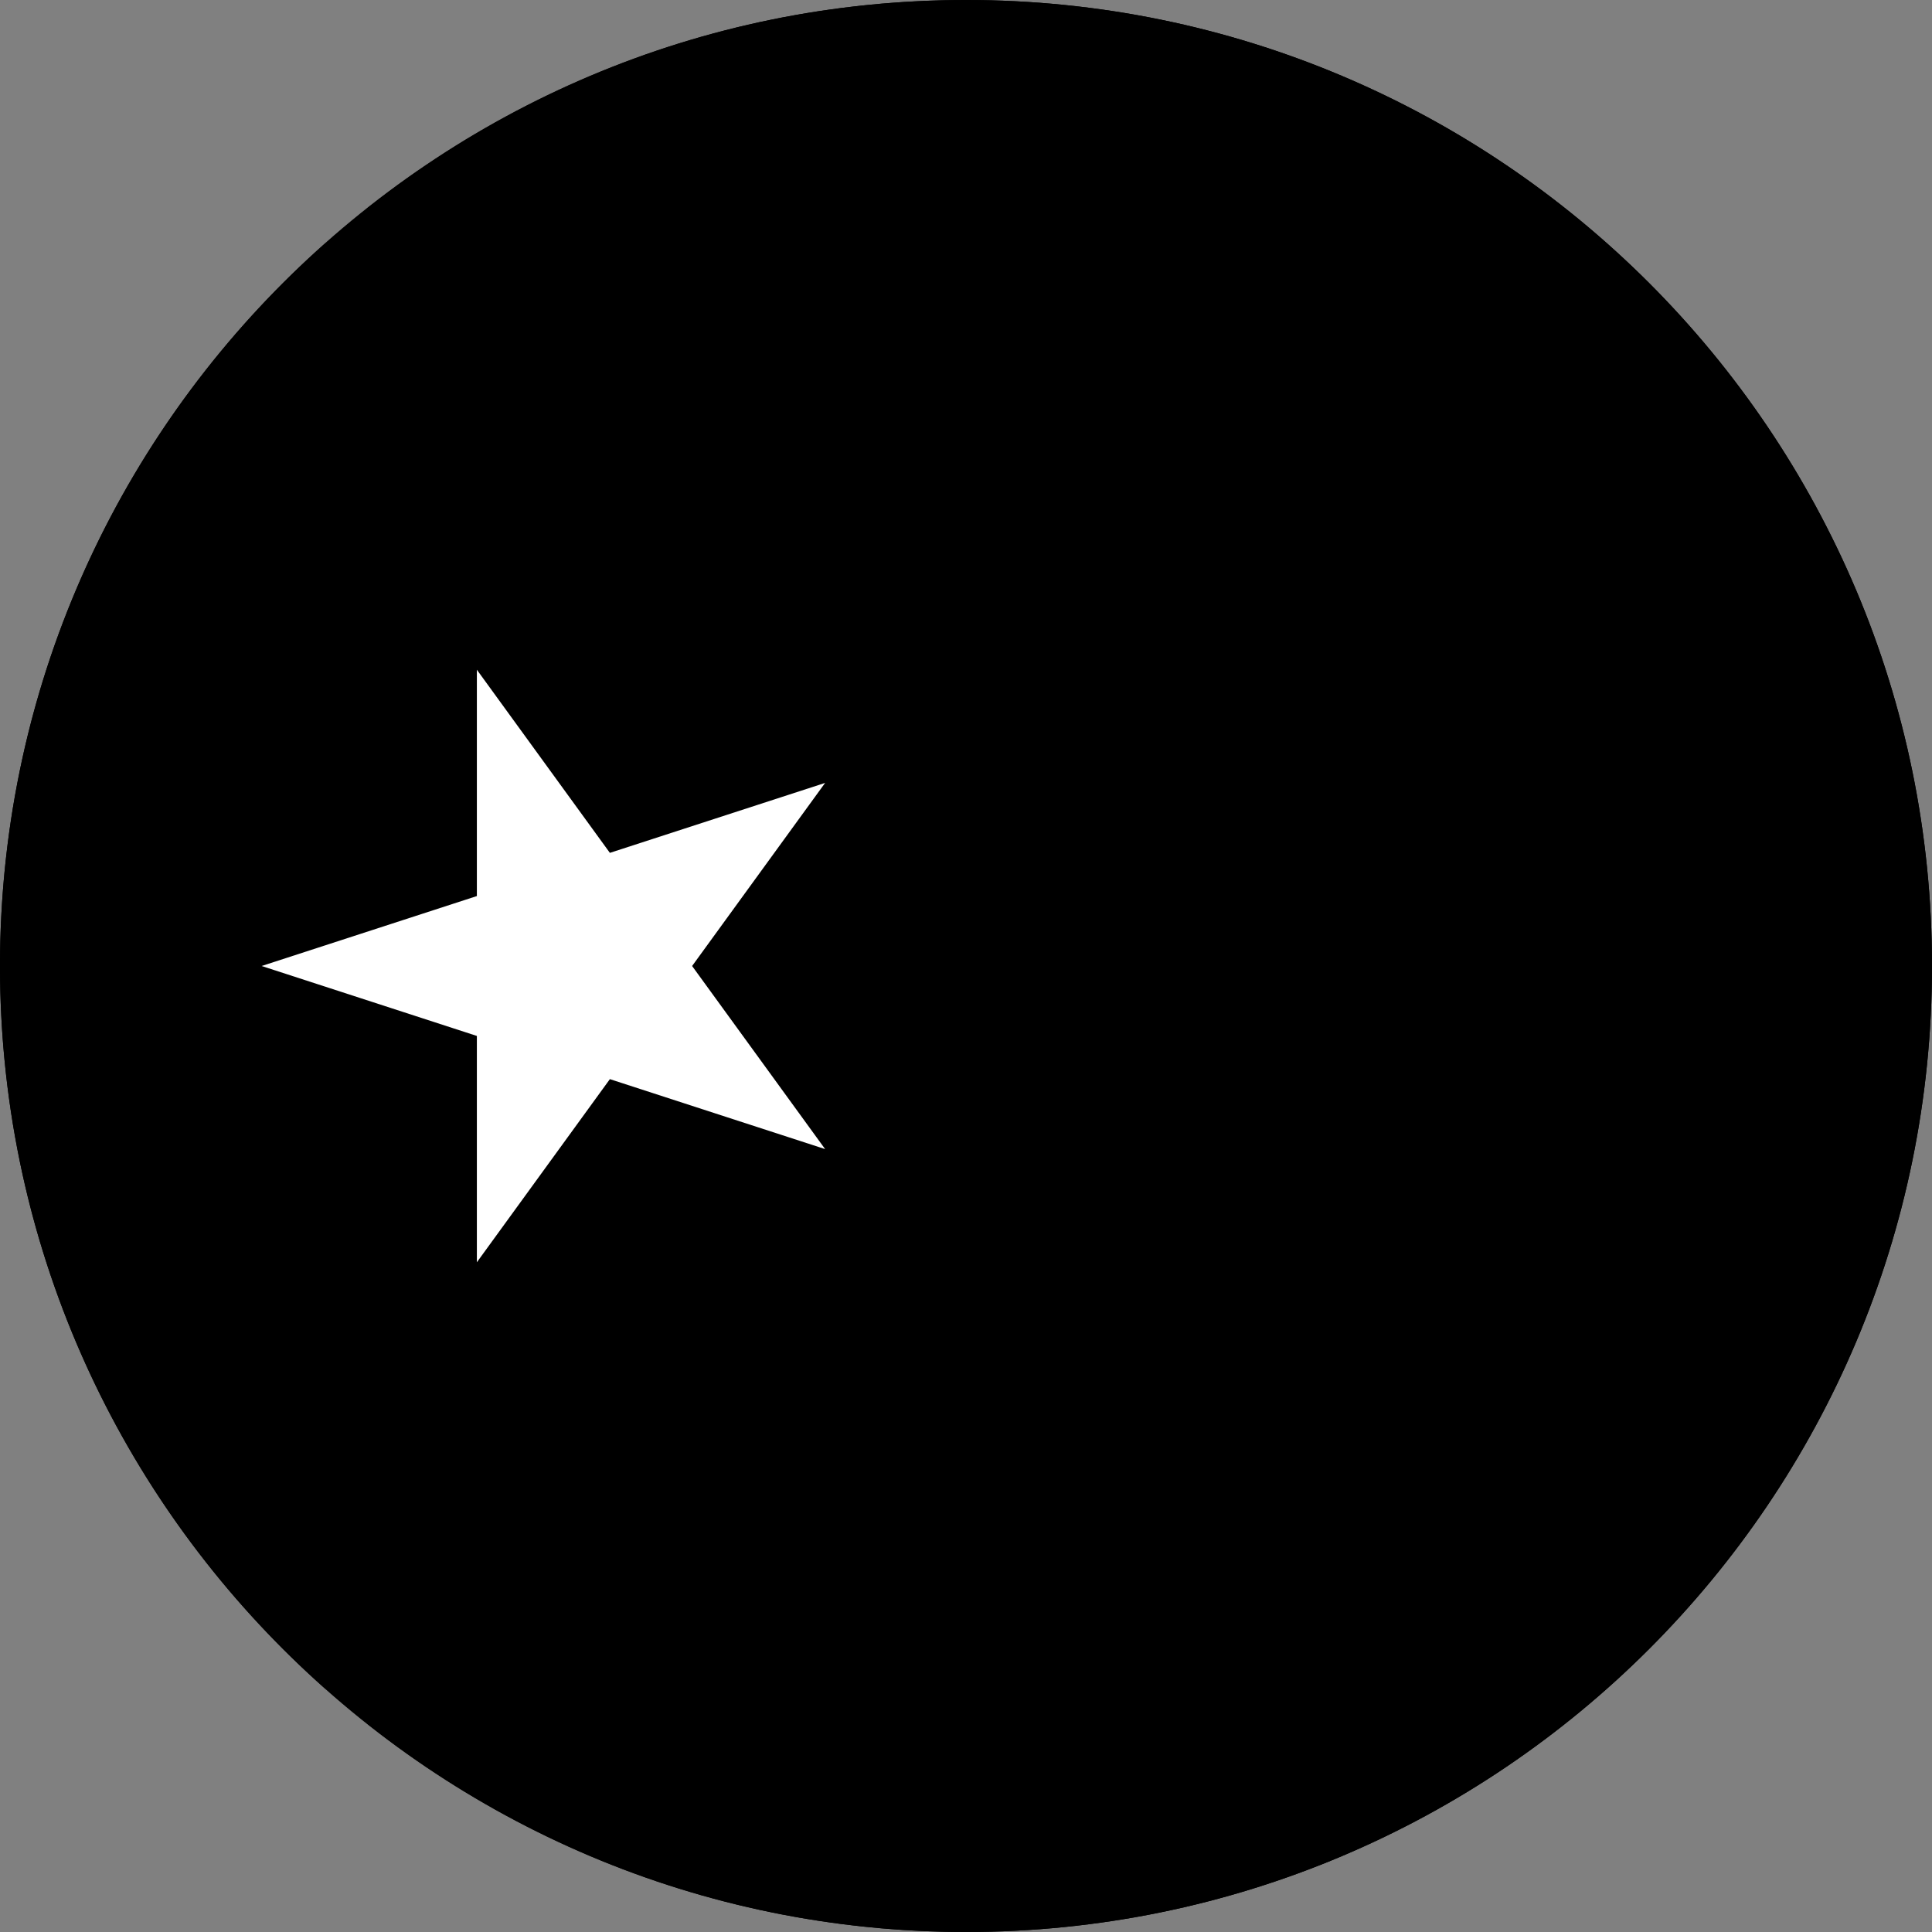
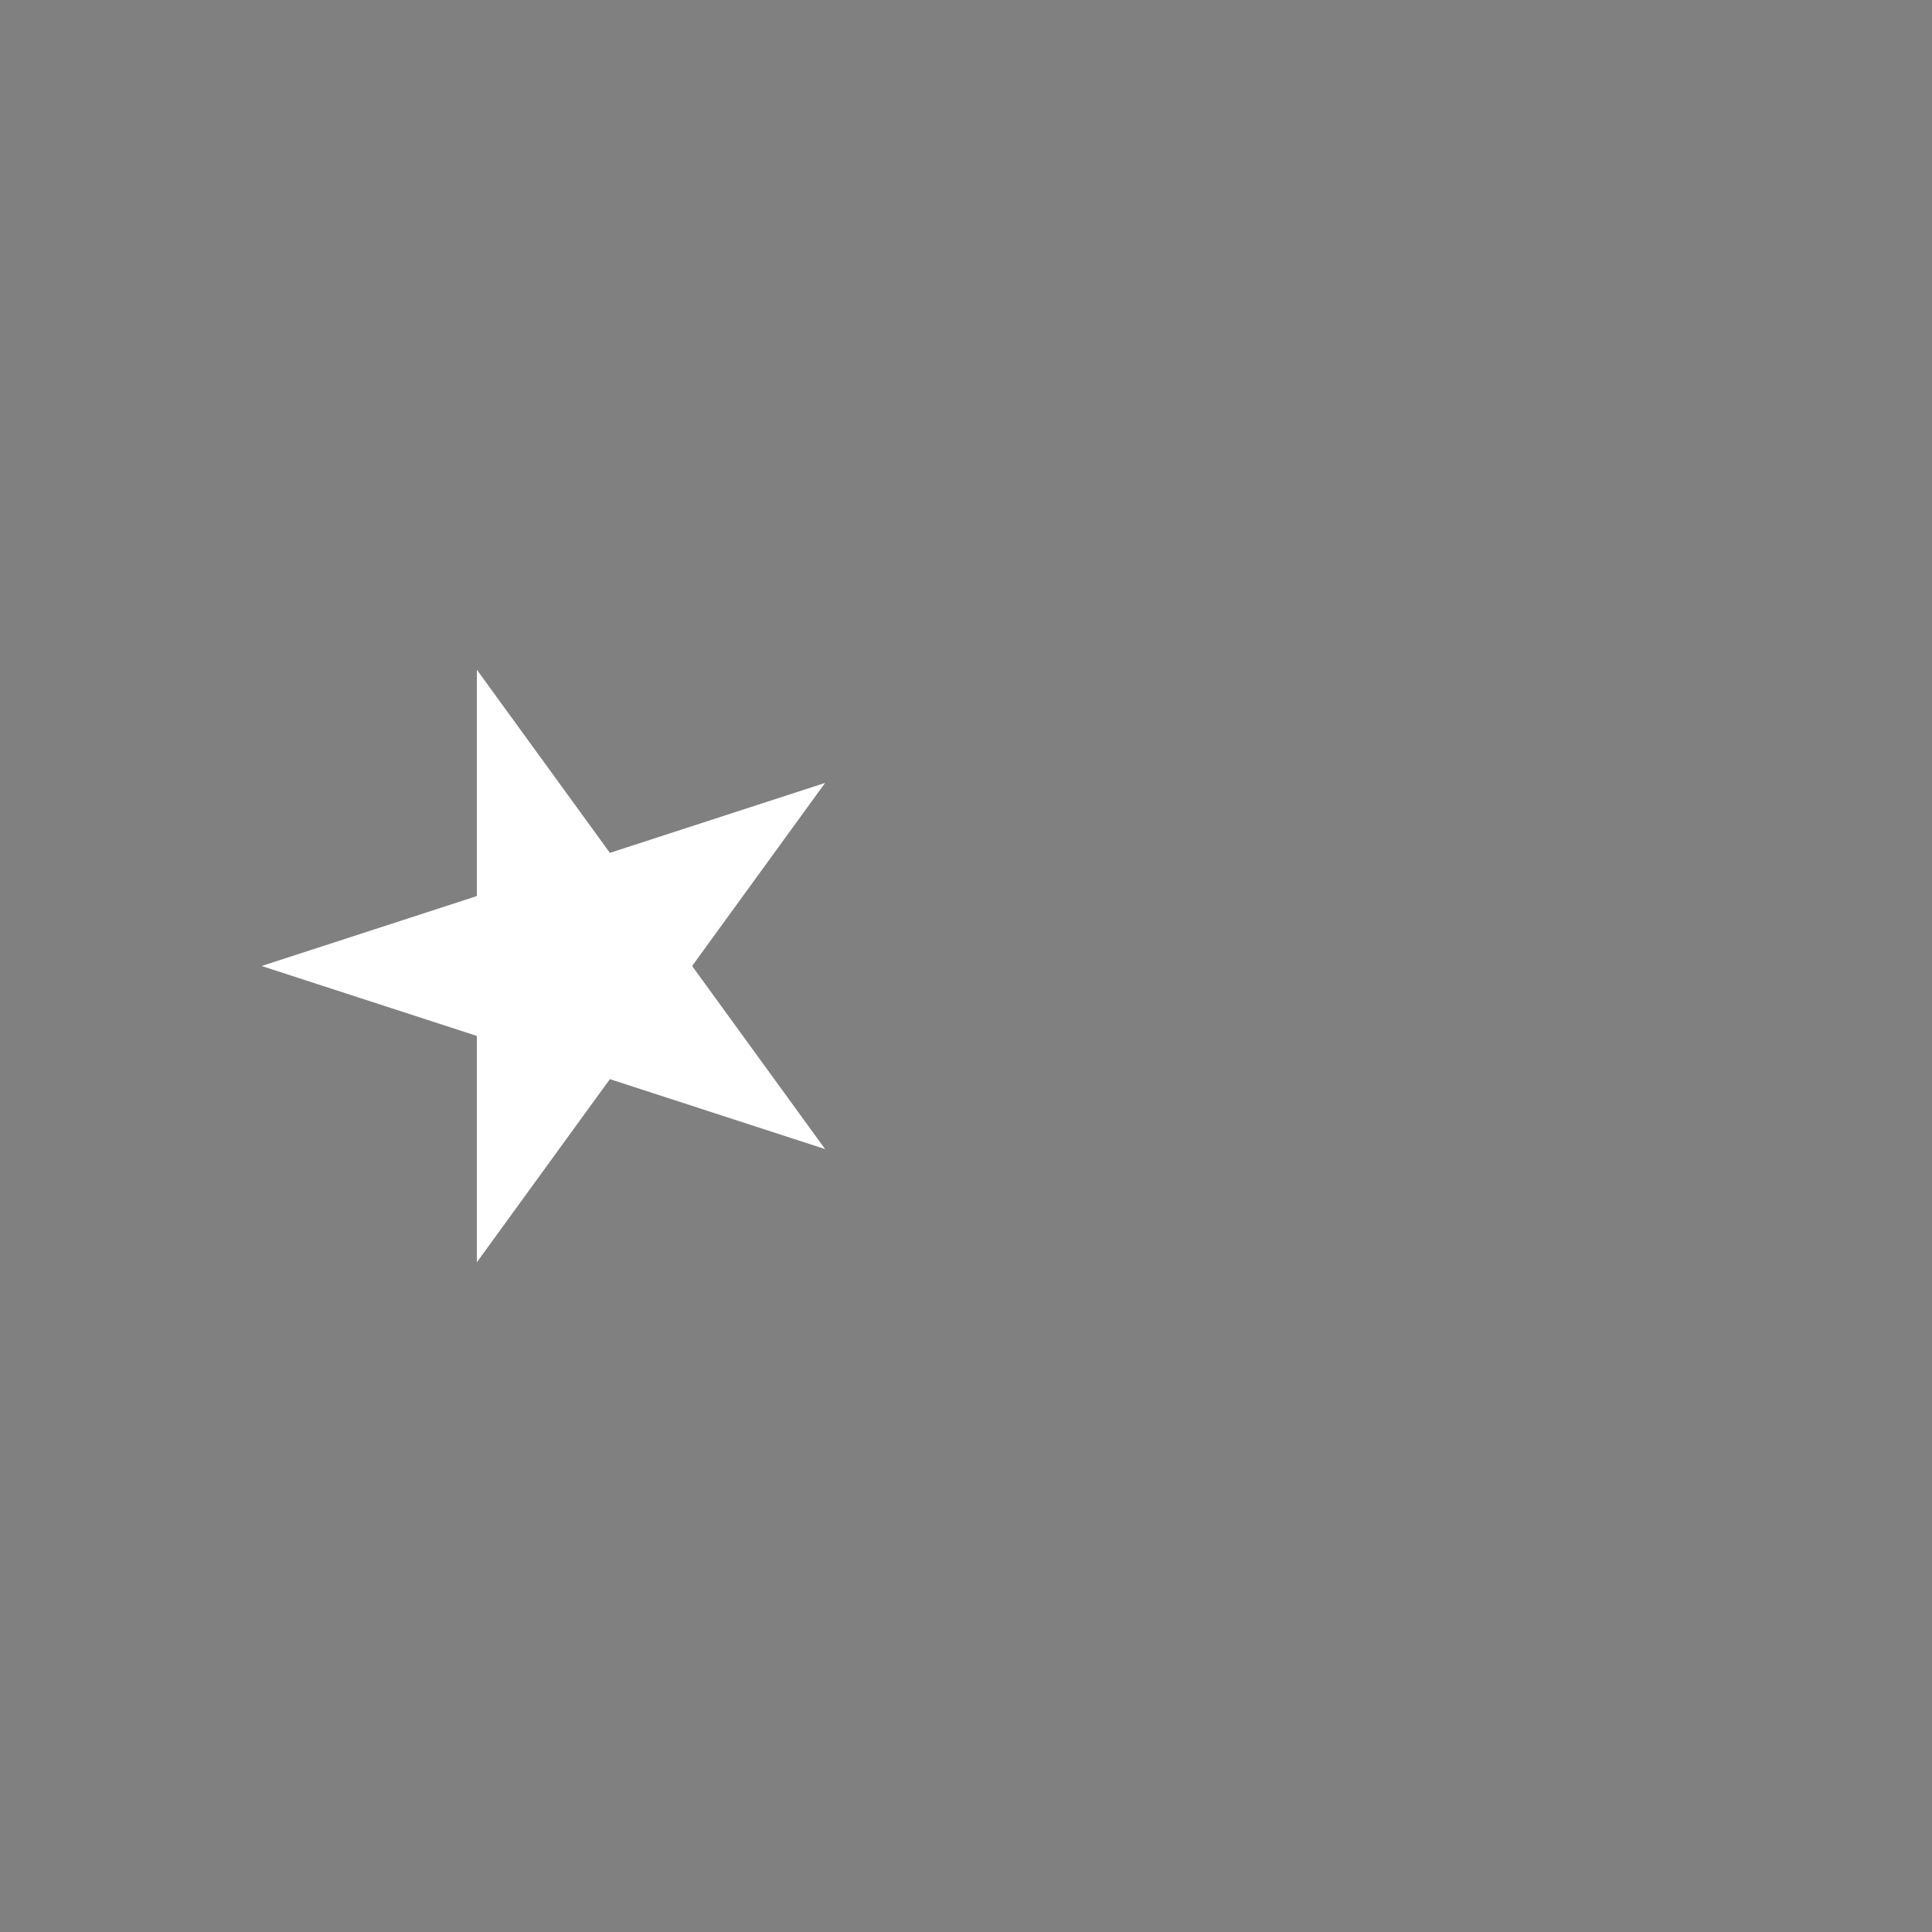
<svg xmlns="http://www.w3.org/2000/svg" width="64" height="64" viewBox="0 0 64 64" fill="none">
  <rect x="0" y="0" width="64" height="64" fill="#808080" stroke="none" />
  <g clip-path="url(#clip0_6_2799)">
-     <path d="M32 64C49.673 64 64 49.673 64 32C64 14.327 49.673 0 32 0C14.327 0 0 14.327 0 32C0 49.673 14.327 64 32 64Z" fill="#FFD400" style="fill:#FFD400;fill:color(display-p3 1 0.831 0);fill-opacity:1;" />
-     <path d="M32 0C24.488 0 17.586 2.595 12.126 6.929L56 32L12.126 57.071C17.586 61.405 24.488 64 32 64C49.673 64 64 49.673 64 32C64 14.327 49.673 0 32 0Z" fill="#F0263C" style="fill:#F0263C;fill:color(display-p3 0.941 0.149 0.235);fill-opacity:1;" />
-     <path d="M10.762 8.072C4.163 13.934 0 22.479 0 32C0 41.521 4.163 50.066 10.762 55.928L42.667 32L10.762 8.072Z" fill="black" style="fill:black;fill-opacity:1;" />
    <path d="M22.927 32L27.333 38.065L20.203 35.748L15.797 41.814V34.317L8.667 32L15.797 29.683V22.186L20.203 28.252L27.333 25.935L22.927 32Z" fill="white" style="fill:white;fill-opacity:1;" />
  </g>
  <defs>
    <clipPath id="clip0_6_2799">
      <rect width="64" height="64" fill="white" style="fill:white;fill-opacity:1;" />
    </clipPath>
  </defs>
</svg>